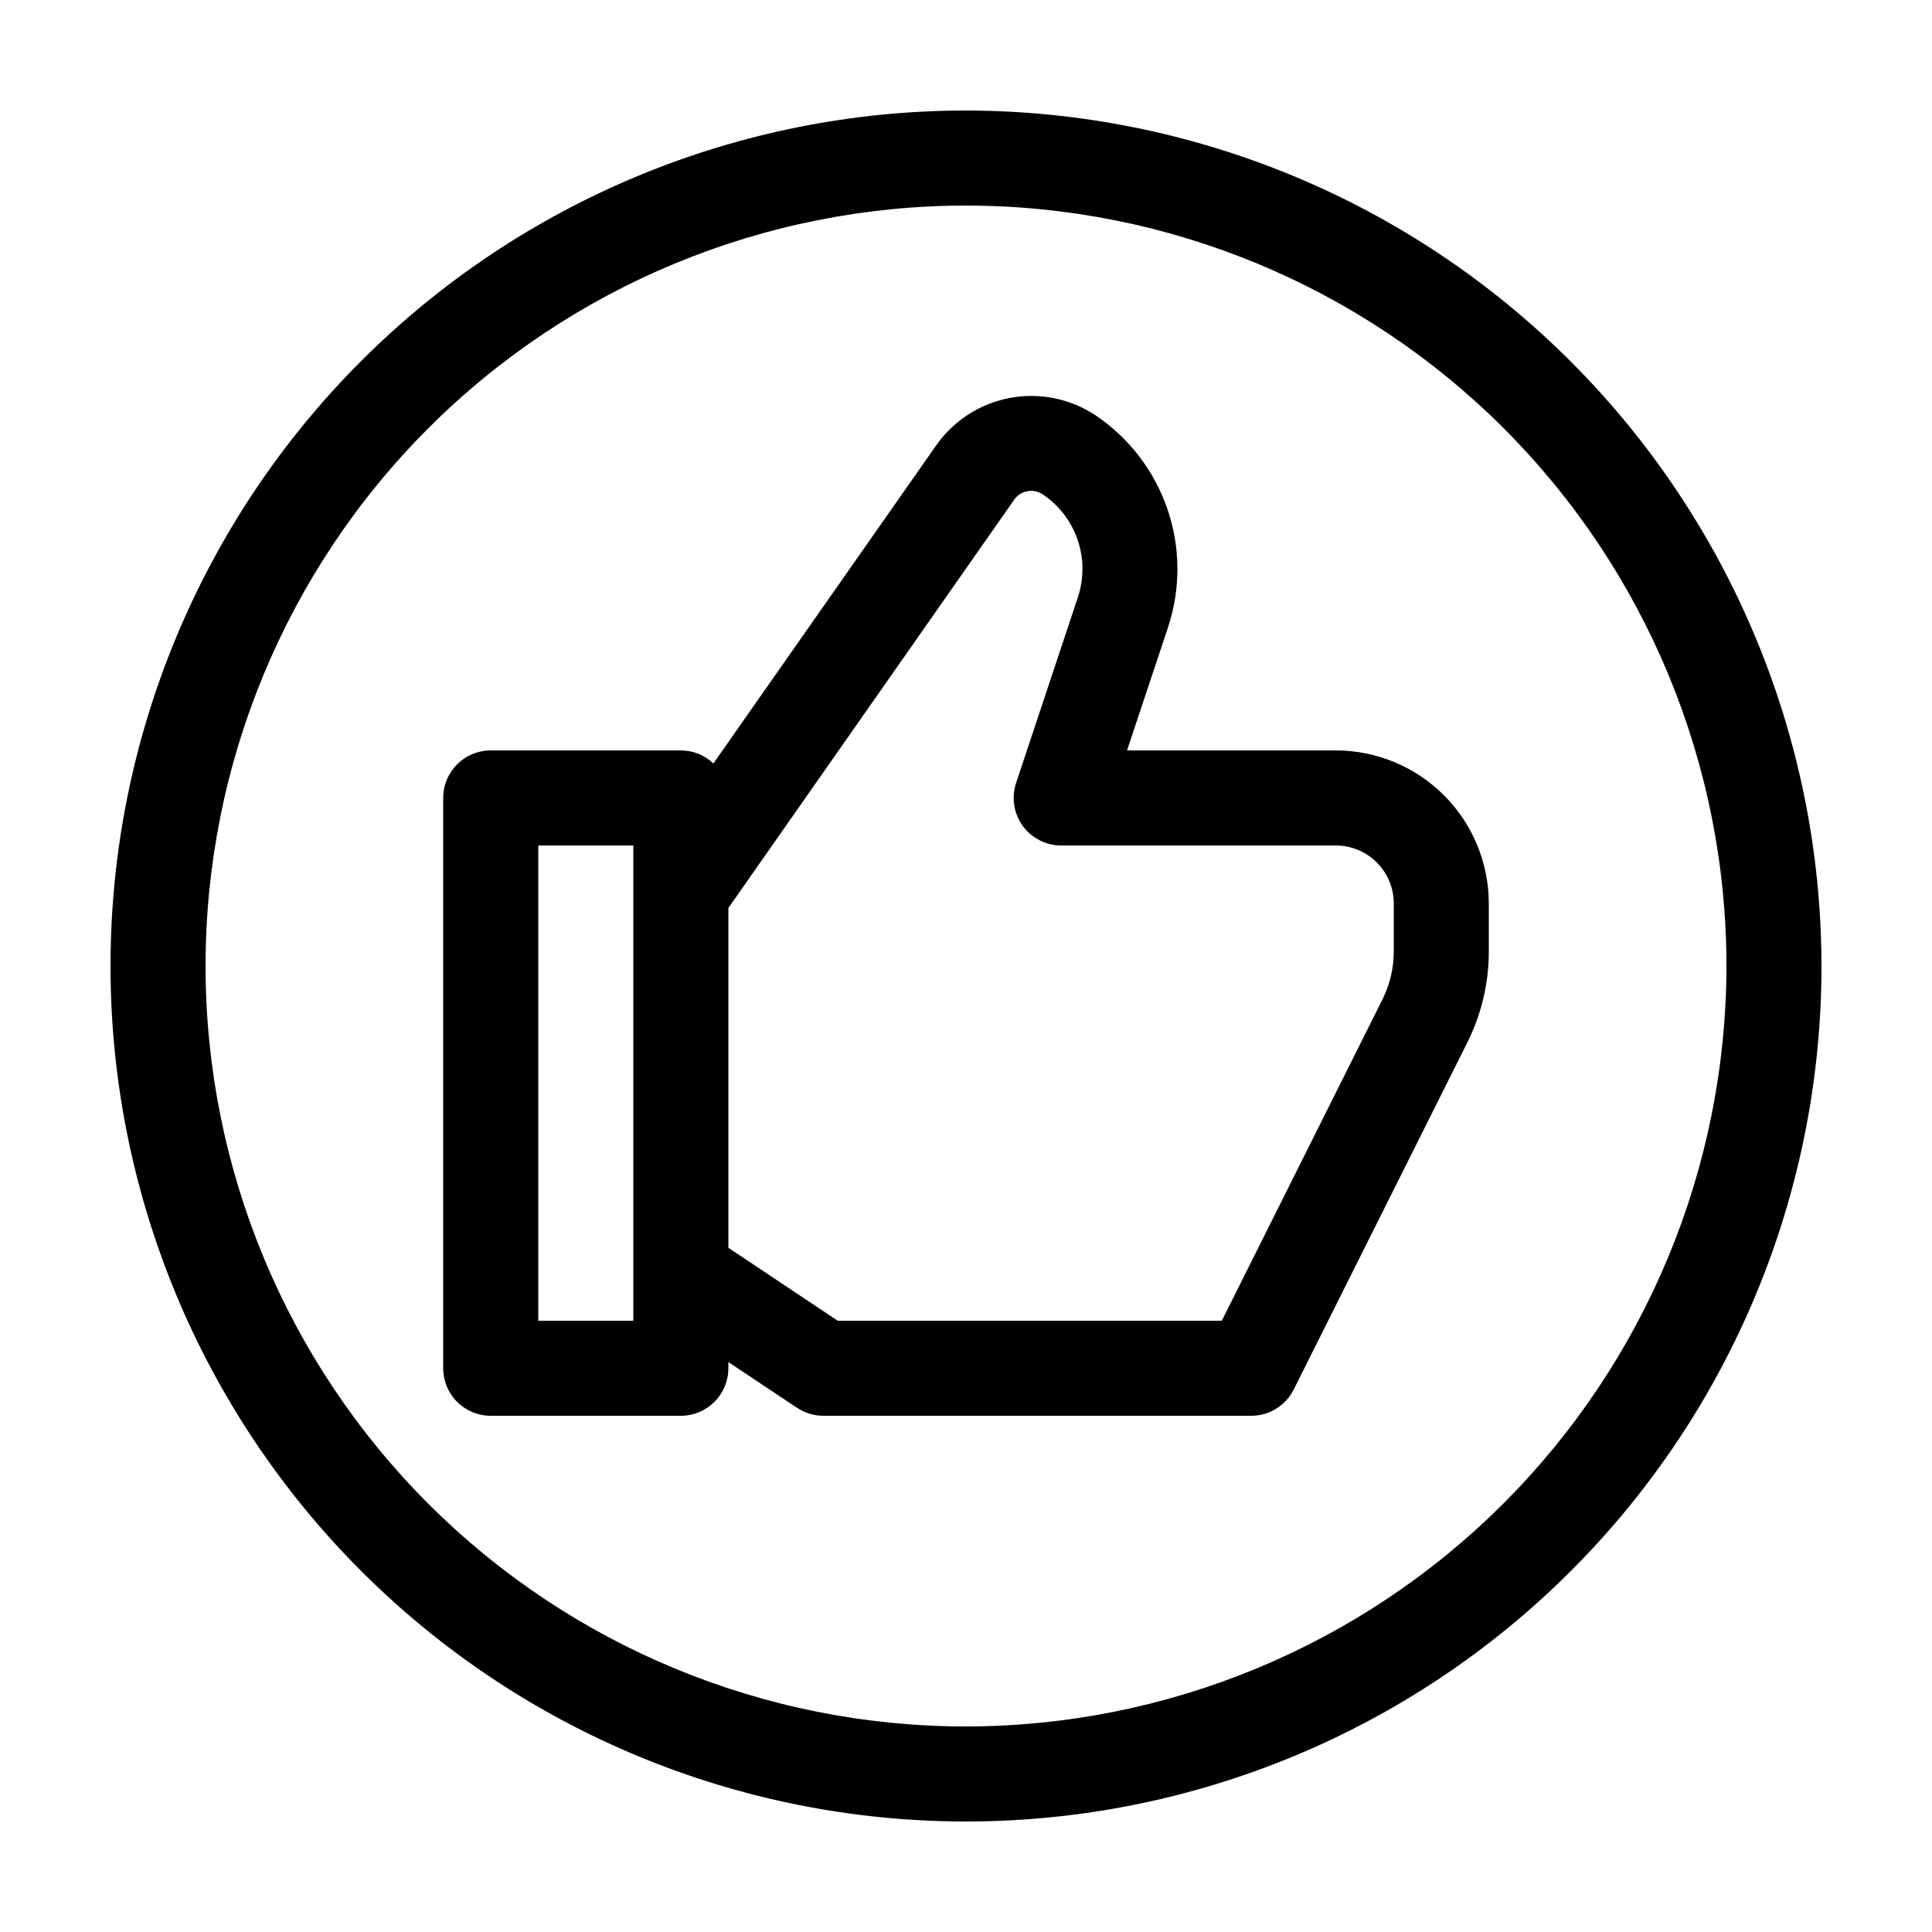
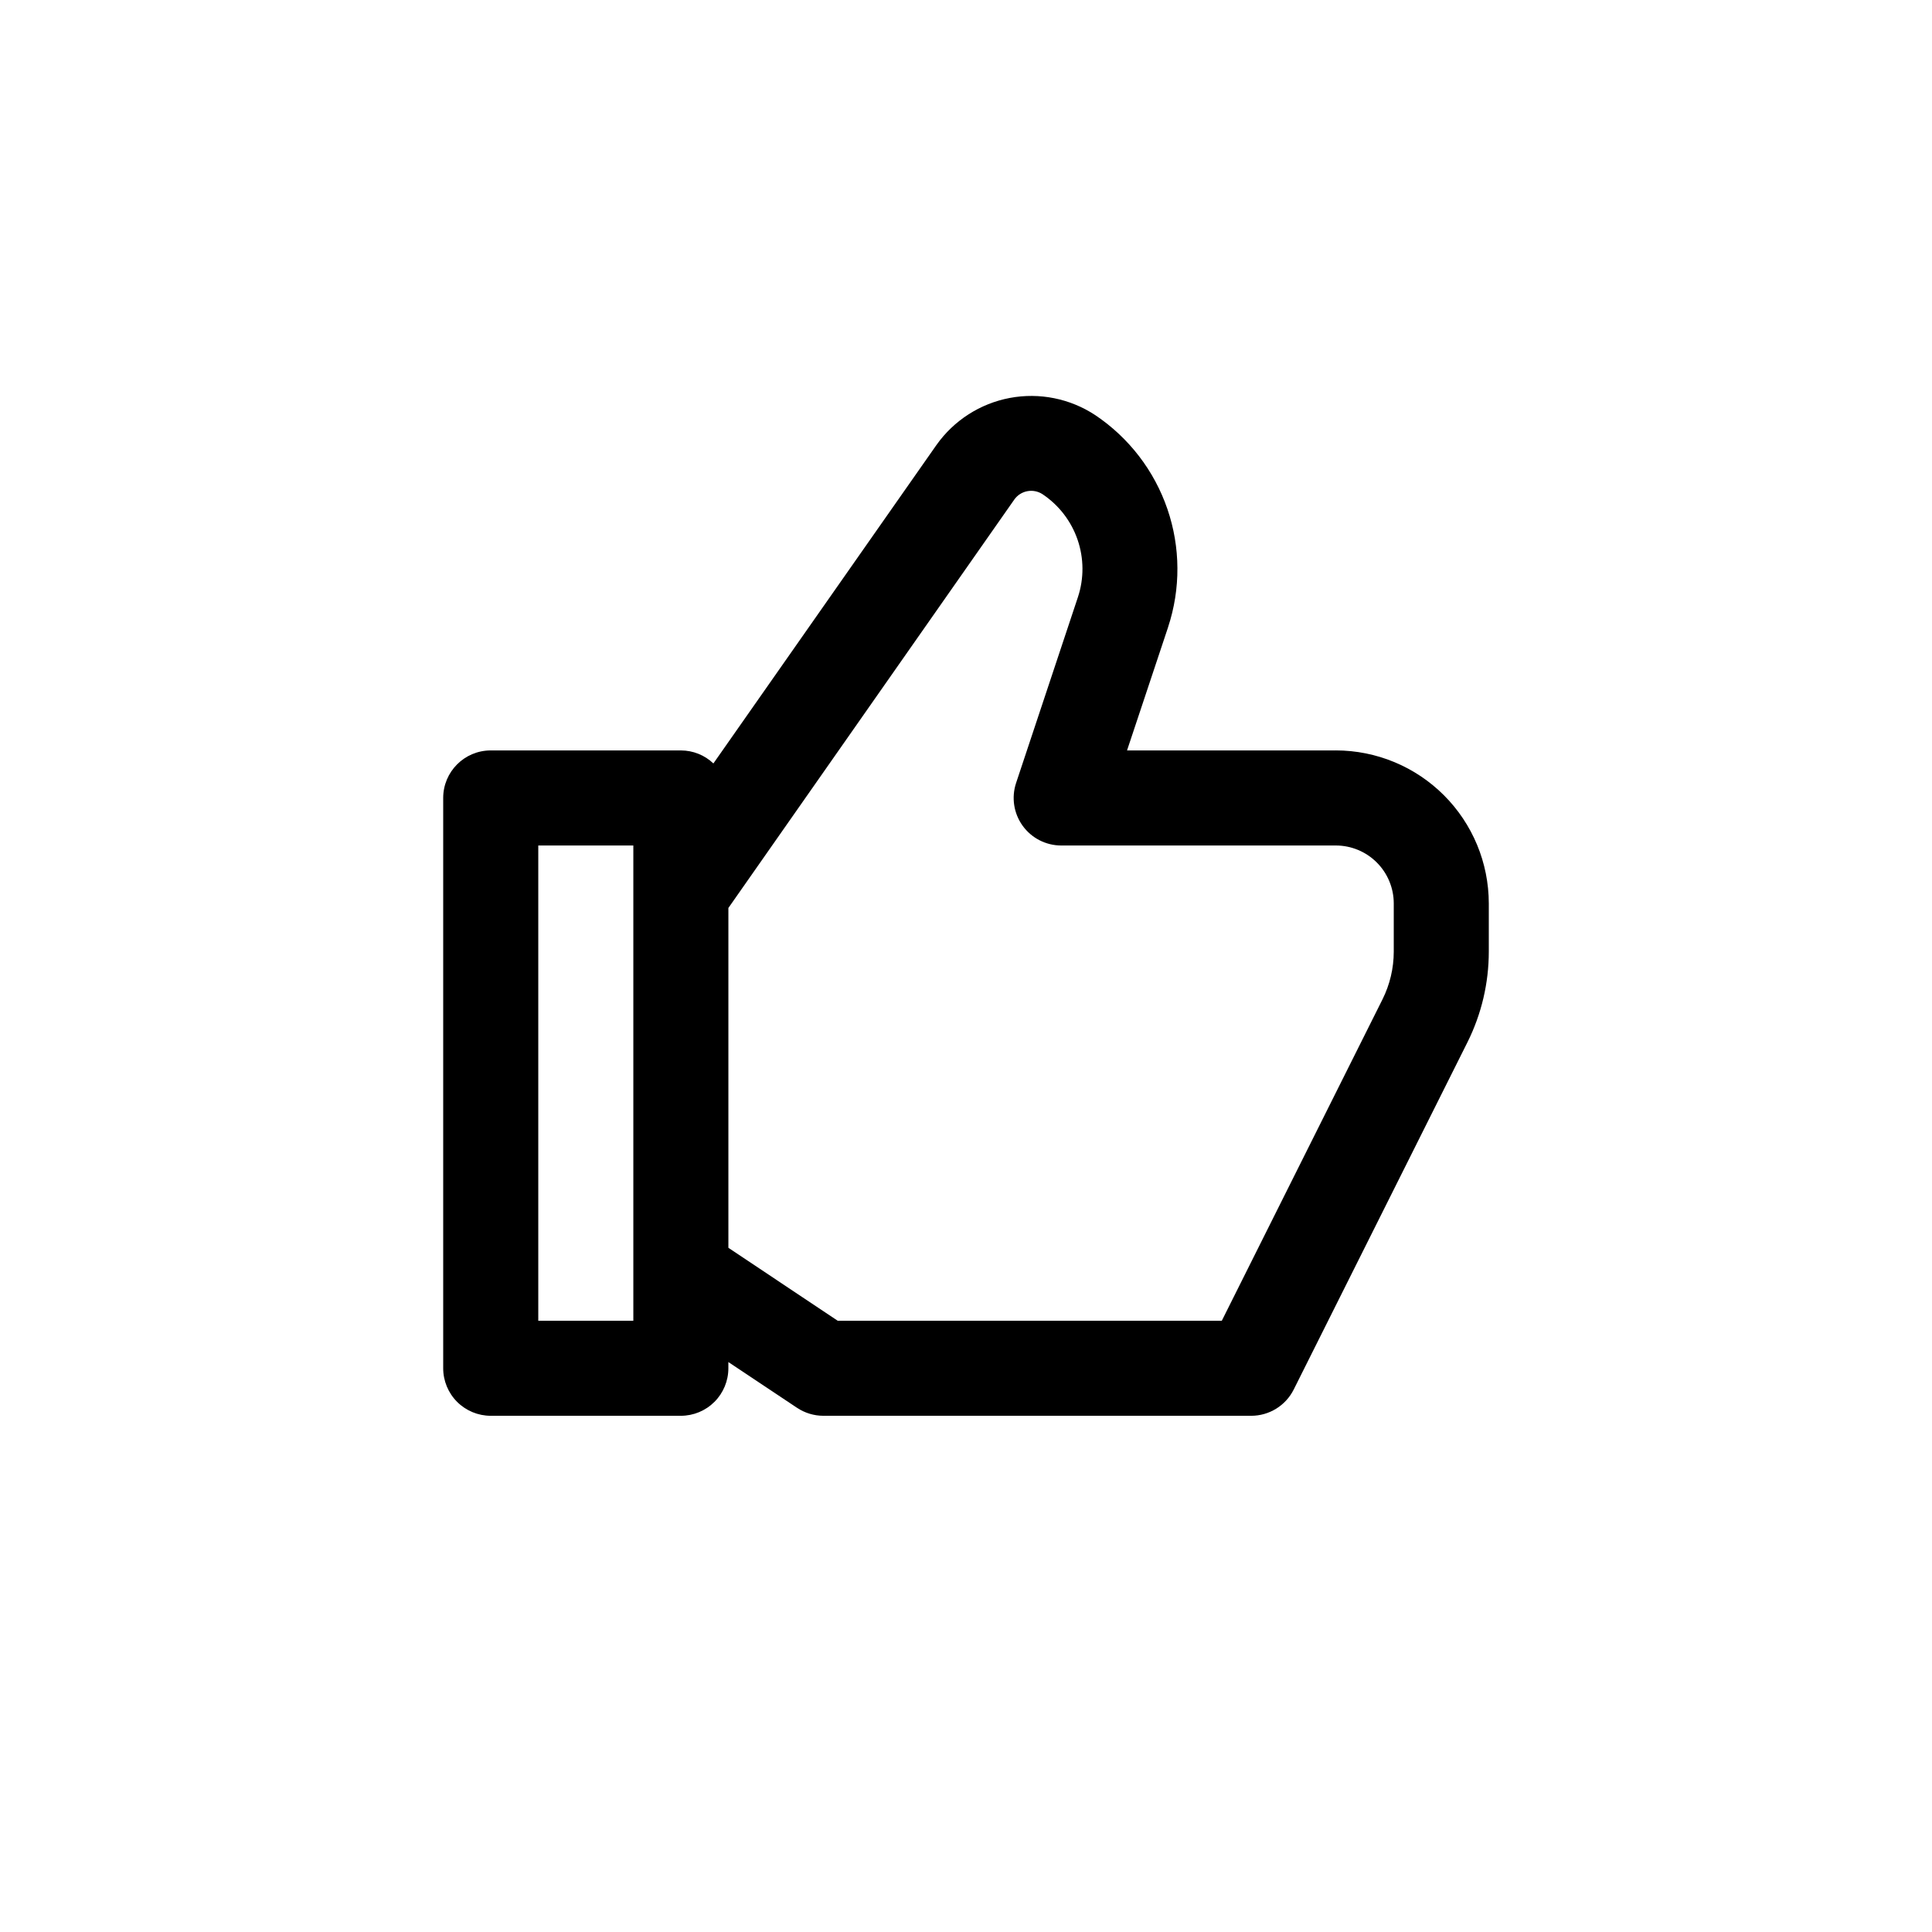
<svg xmlns="http://www.w3.org/2000/svg" fill="#000000" width="800px" height="800px" version="1.1" viewBox="144 144 512 512">
  <g>
    <path d="m498.02 342.87h-55.344l10.871-32.633-0.004-0.004c3.371-10.191 3.309-21.207-0.176-31.359-3.484-10.156-10.199-18.887-19.117-24.863-6.672-4.398-14.793-6.027-22.645-4.551-7.852 1.48-14.82 5.949-19.438 12.473l-59.109 84.387c-2.324-2.215-5.414-3.449-8.629-3.449h-50.379c-6.957 0-12.598 5.637-12.598 12.594v151.14c0 3.34 1.328 6.543 3.691 8.906 2.363 2.359 5.566 3.688 8.906 3.688h50.383-0.004c3.34 0 6.547-1.328 8.906-3.688 2.363-2.363 3.691-5.566 3.691-8.906v-1.648l18.199 12.129v-0.004c2.07 1.383 4.504 2.117 6.988 2.117h113.36c4.769 0.004 9.137-2.688 11.273-6.953l46.074-92.094c3.695-7.438 5.625-15.629 5.629-23.934v-12.82c-0.016-10.746-4.289-21.047-11.887-28.645s-17.898-11.875-28.645-11.887zm-186.18 151.14h-25.191v-125.95h25.191zm201.52-97.789c-0.008 4.371-1.027 8.684-2.973 12.598l-42.598 85.195-101.79-0.004-28.969-19.332v-90.055l75.773-108.24v-0.004c1.707-2.402 5.012-3.023 7.481-1.41 4.332 2.898 7.598 7.137 9.289 12.066s1.723 10.281 0.082 15.227l-16.375 49.223c-1.277 3.836-0.637 8.051 1.723 11.332s6.152 5.234 10.191 5.246h72.828c4.066 0.004 7.965 1.625 10.84 4.5s4.492 6.773 4.5 10.84z" />
-     <path d="m400 173.29c-60.129 0-117.8 23.887-160.31 66.402s-66.402 100.18-66.402 160.31c0 60.125 23.887 117.79 66.402 160.31 42.516 42.52 100.18 66.402 160.31 66.402 60.125 0 117.79-23.883 160.31-66.402 42.52-42.516 66.402-100.18 66.402-160.31-0.066-60.109-23.977-117.73-66.48-160.23-42.5-42.504-100.12-66.41-160.23-66.48zm0 428.24c-53.449 0-104.71-21.234-142.5-59.027-37.793-37.793-59.023-89.051-59.023-142.5 0-53.449 21.23-104.71 59.023-142.5s89.051-59.023 142.5-59.023c53.445 0 104.7 21.23 142.5 59.023 37.793 37.793 59.027 89.051 59.027 142.5-0.062 53.426-21.316 104.65-59.098 142.43-37.777 37.781-89 59.035-142.43 59.098z" />
  </g>
</svg>